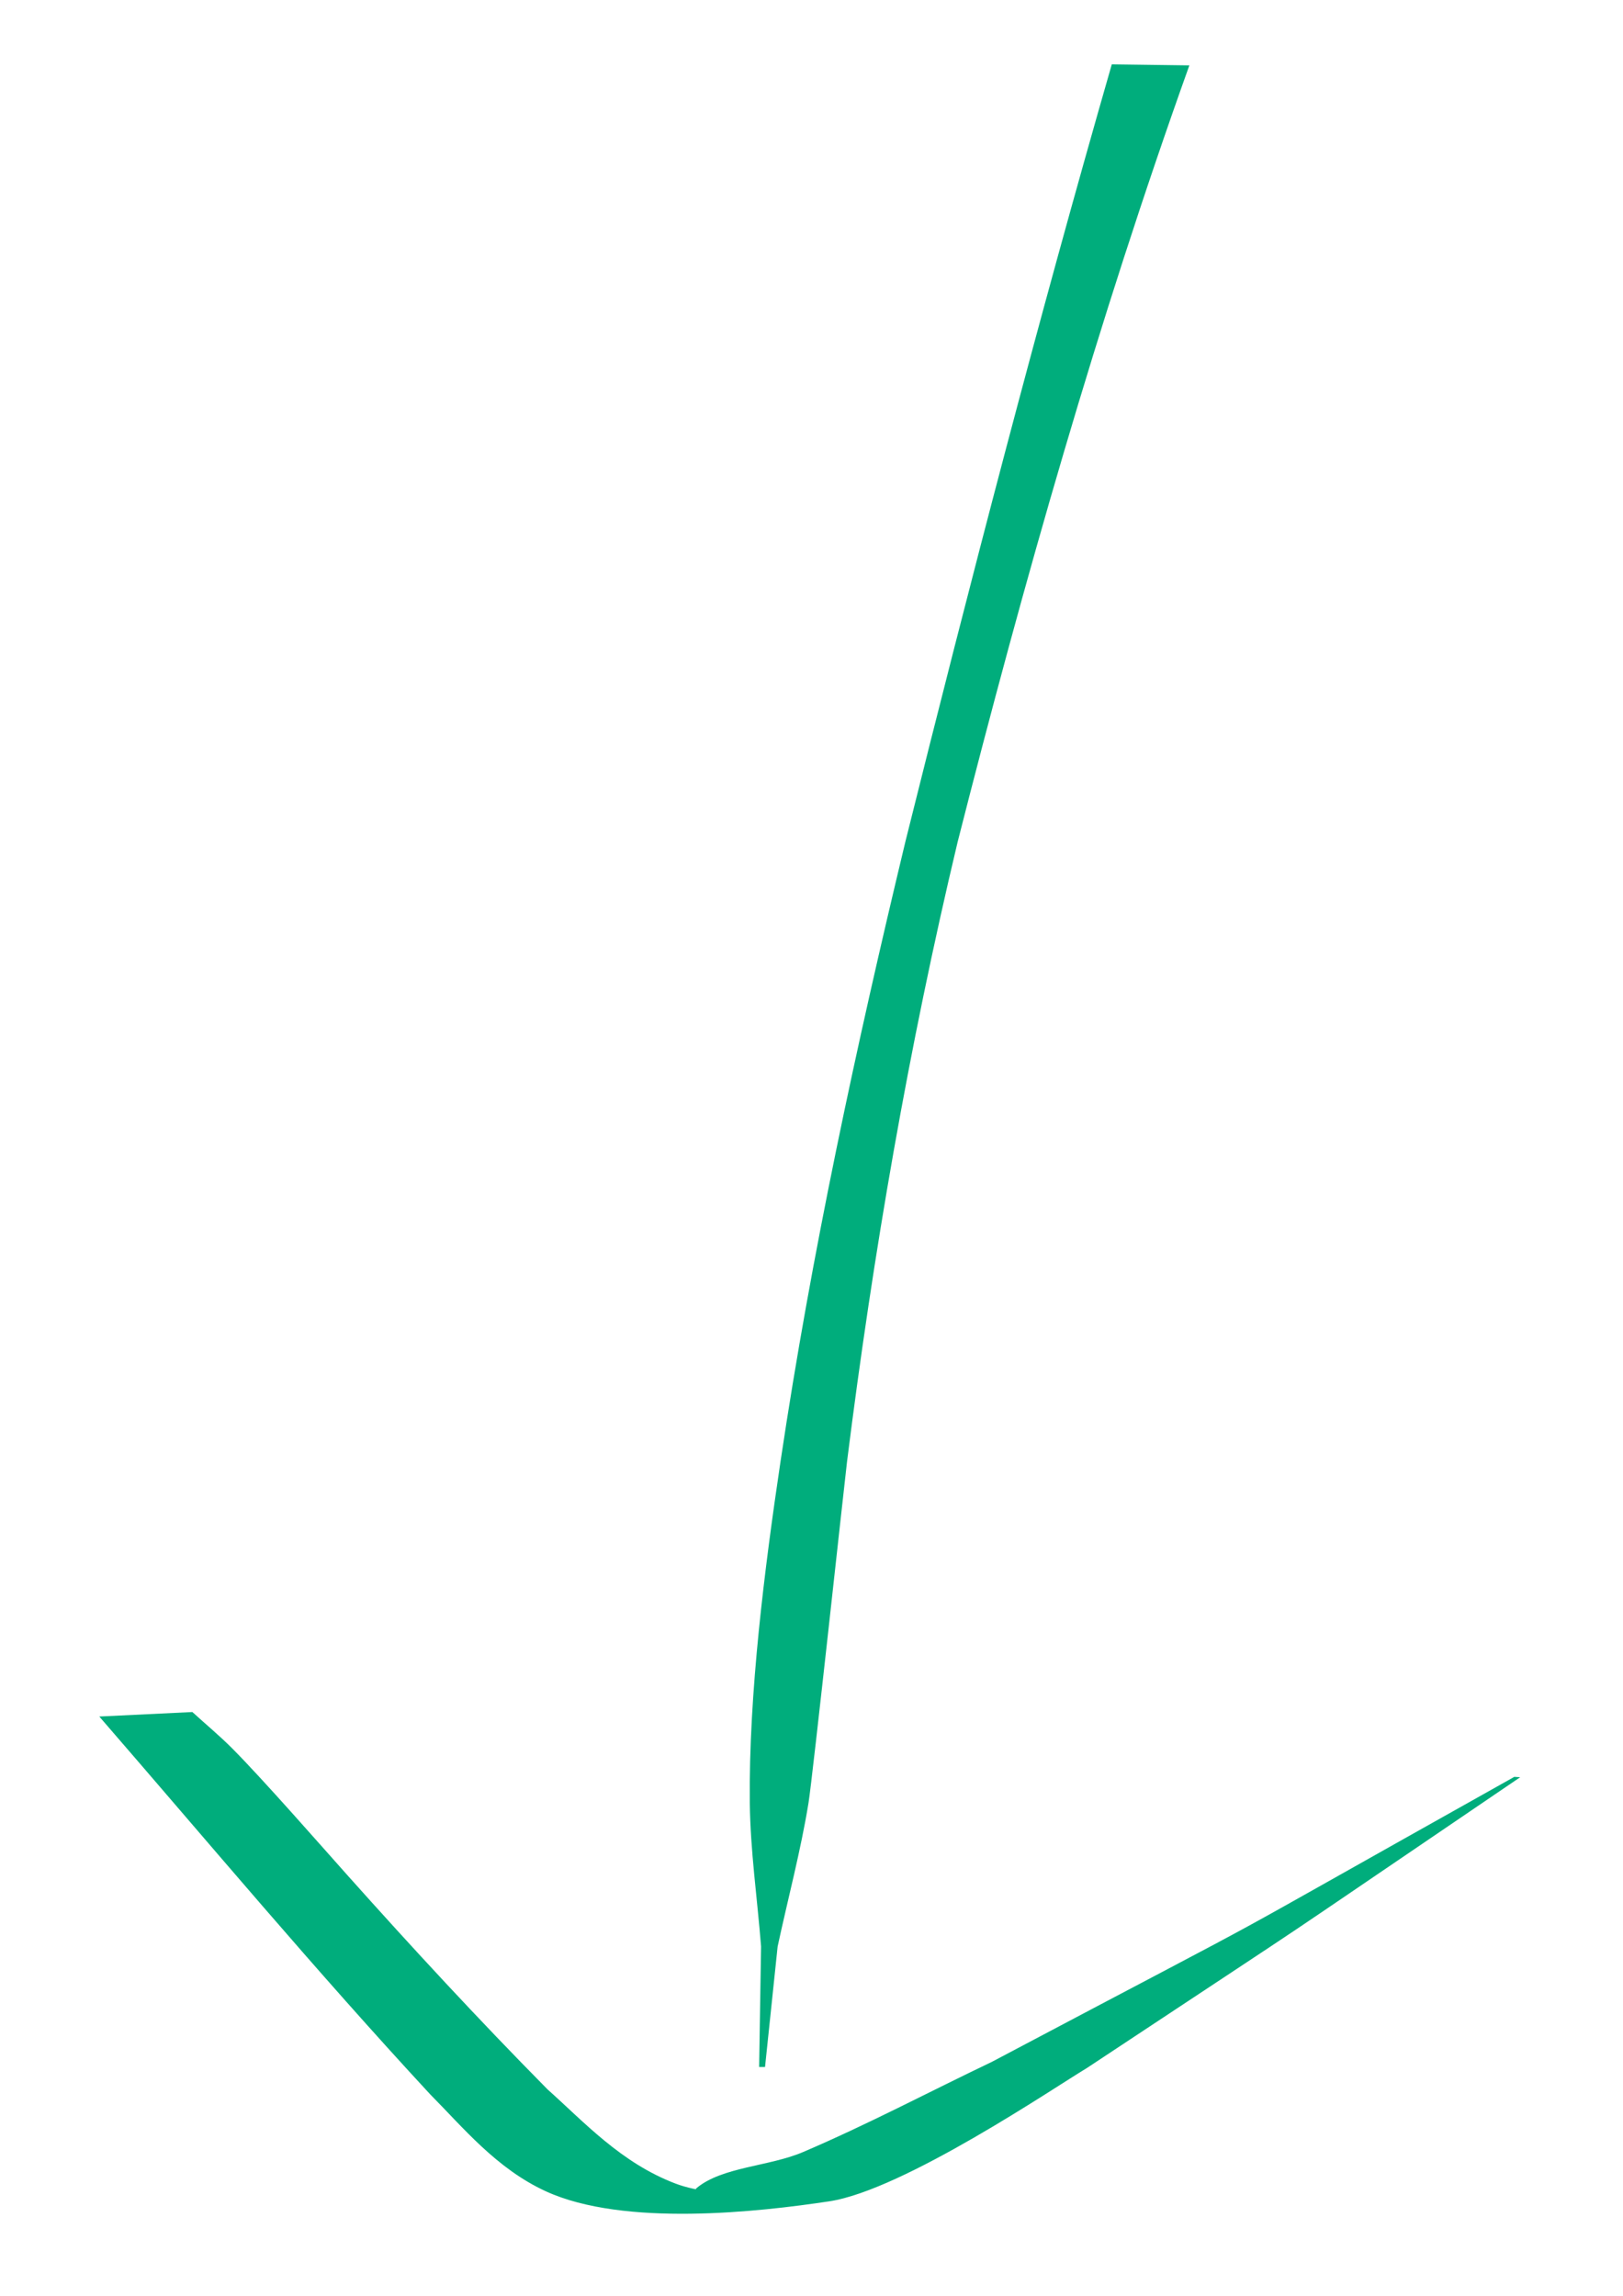
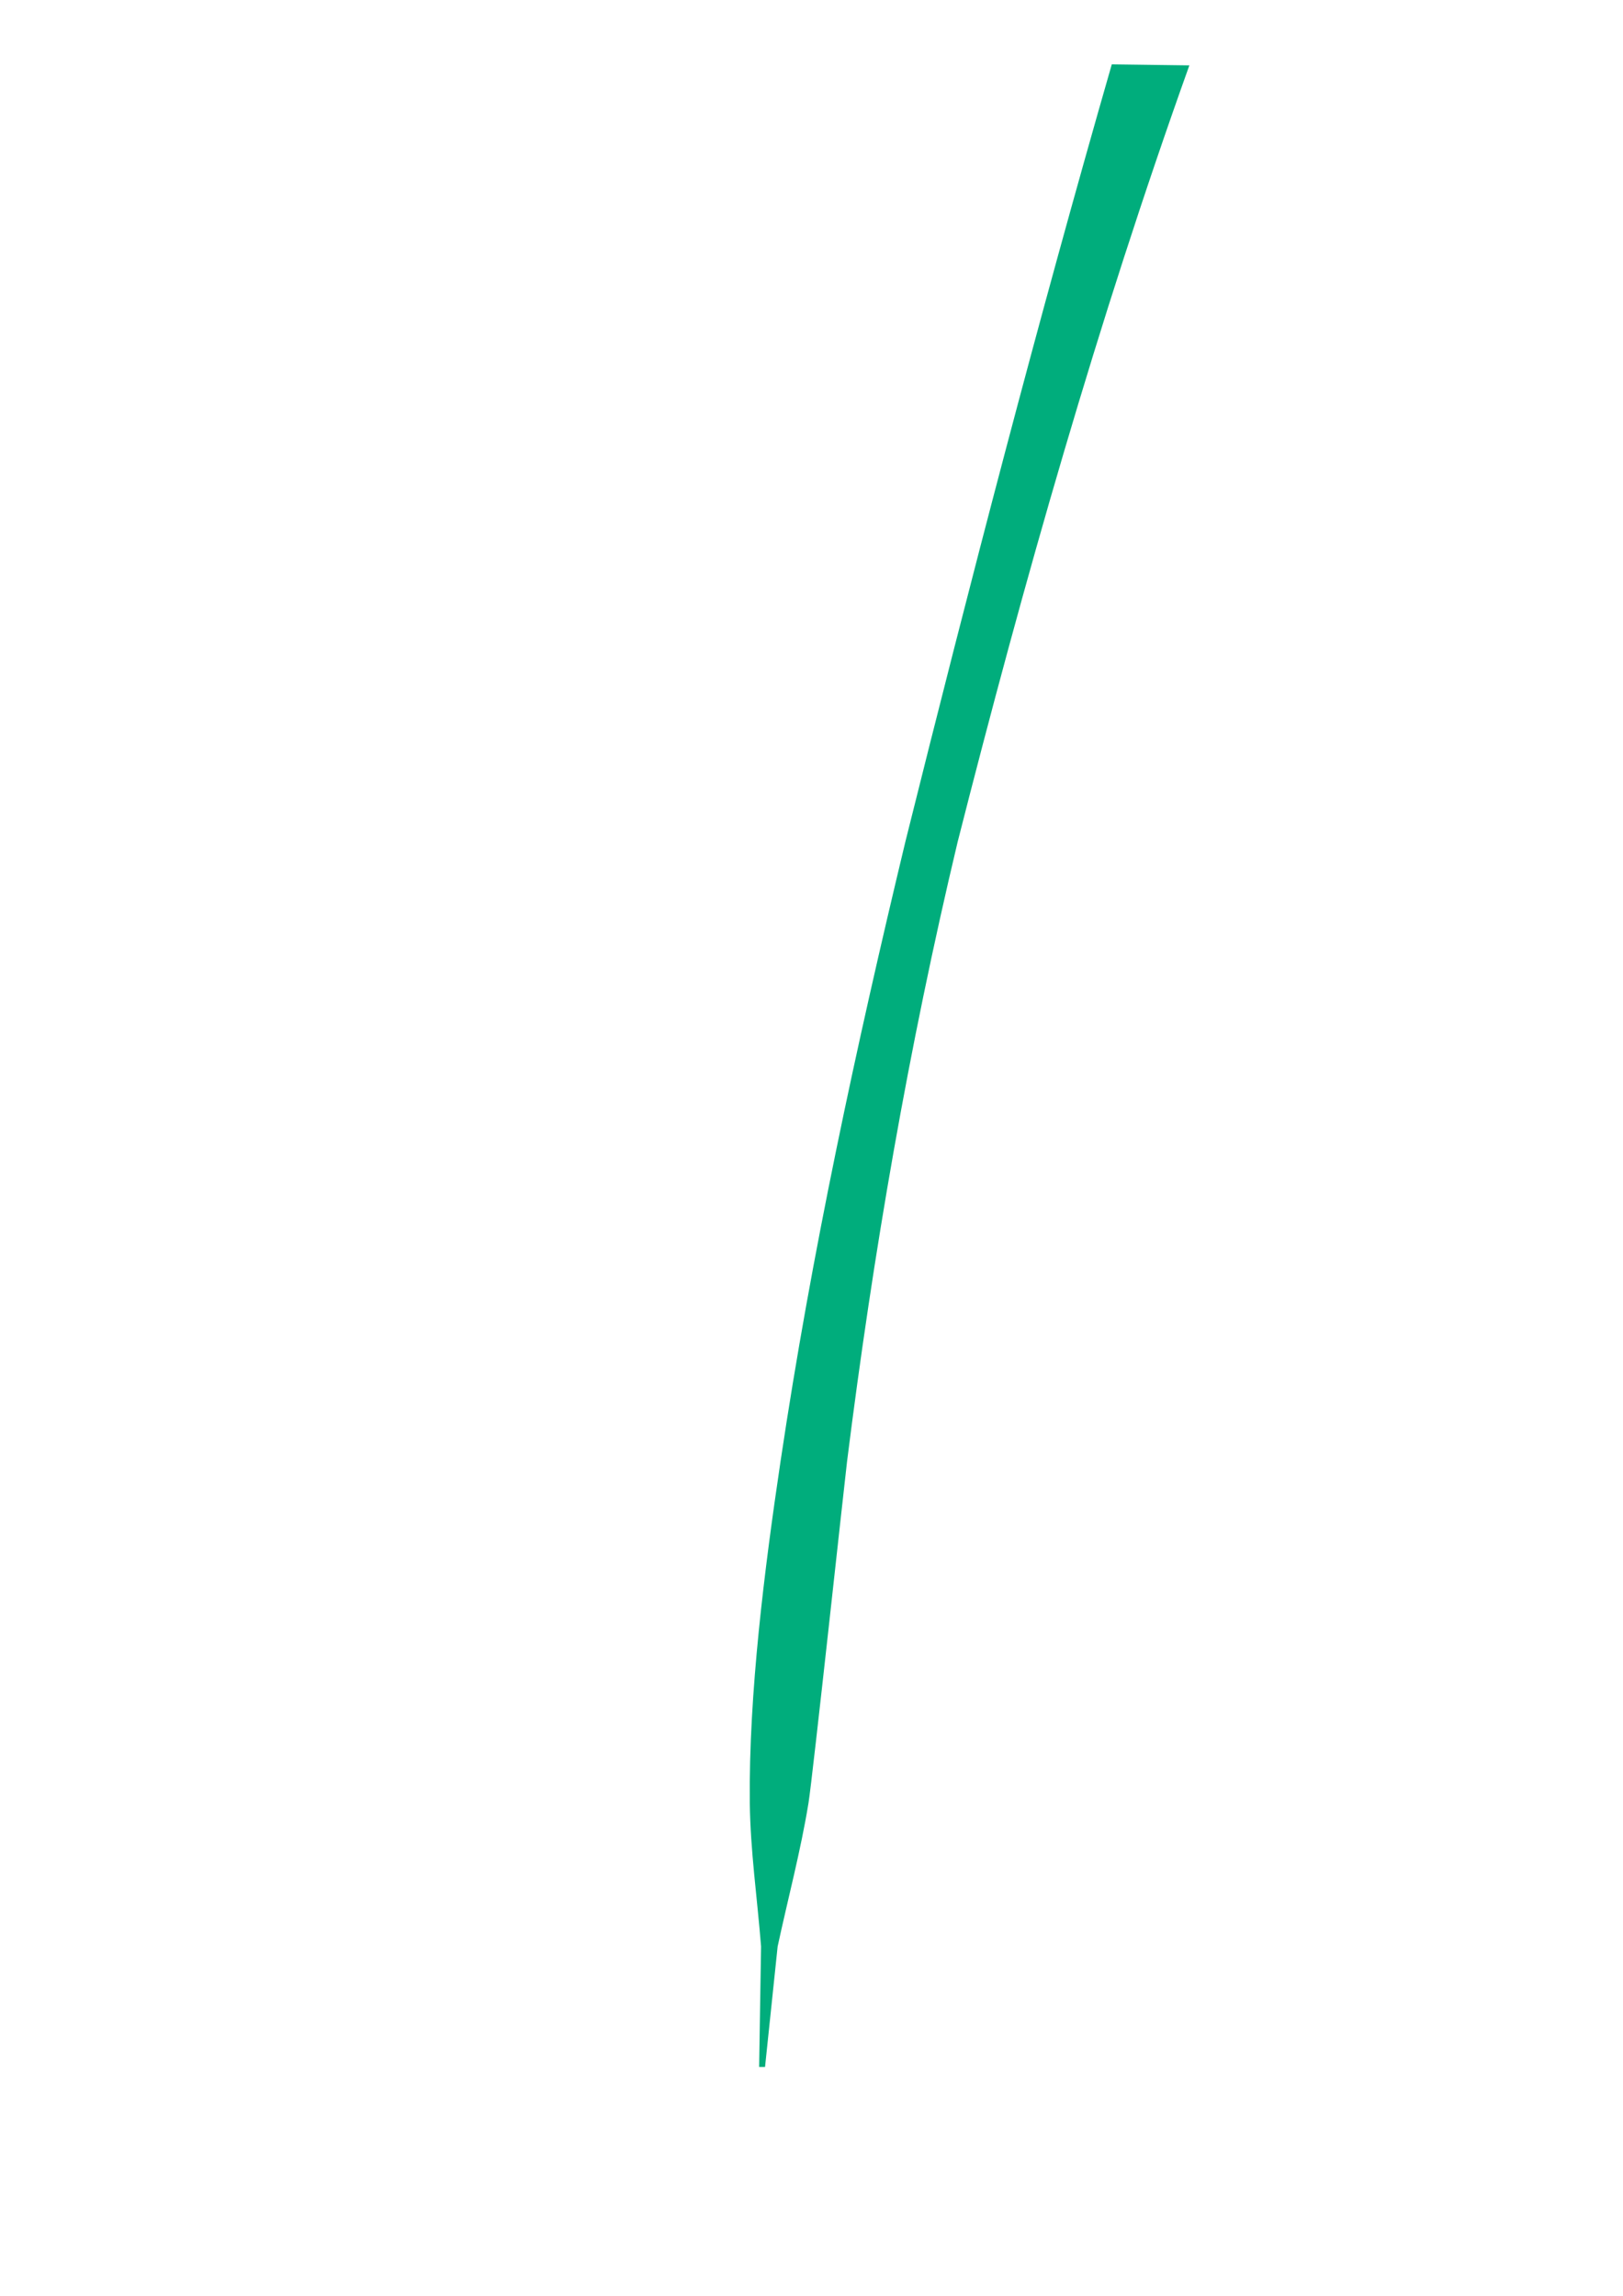
<svg xmlns="http://www.w3.org/2000/svg" xmlns:ns1="http://www.inkscape.org/namespaces/inkscape" xmlns:ns2="http://sodipodi.sourceforge.net/DTD/sodipodi-0.dtd" width="210mm" height="297mm" viewBox="0 0 210 297" version="1.1" id="svg1" ns1:version="1.3.2 (091e20e, 2023-11-25, custom)">
  <ns2:namedview id="namedview1" pagecolor="#ffffff" bordercolor="#000000" borderopacity="0.25" ns1:showpageshadow="2" ns1:pageopacity="0.0" ns1:pagecheckerboard="0" ns1:deskcolor="#d1d1d1" ns1:document-units="mm" ns1:zoom="1.0449705" ns1:cx="397.14038" ns1:cy="544.51296" ns1:window-width="1718" ns1:window-height="1360" ns1:window-x="1913" ns1:window-y="0" ns1:window-maximized="0" ns1:current-layer="layer1" />
  <defs id="defs1" />
  <g ns1:label="Calque 1" ns1:groupmode="layer" id="layer1">
    <path style="fill:#00ad7c;stroke-width:2.126;fill-opacity:1" id="path26" d="M 143.855,8.325 C 134.241,41.734 125.529,75.26 117.159,108.838 c -6.391,26.617 -12.159,53.327 -16.161,80.185 -2.07,13.893 -4.127,30.088 -3.982,44.153 0.067,6.221 0.973,12.424 1.459,18.636 -0.086,5.196 -0.167,10.391 -0.25,15.587 0,0 0.763,0.001 0.763,0.001 v 0 c 0.544,-5.194 1.087,-10.388 1.63,-15.582 1.333,-6.204 2.989,-12.377 4,-18.611 0.515,-3.18 4.723,-42.071 4.98,-44.119 3.361,-26.839 7.973,-53.594 14.31,-80.166 8.569,-33.706 18.094,-67.259 29.984,-100.464 z" />
-     <path style="fill:#00ad7c;stroke-width:2.126;fill-opacity:1" id="path27" d="m 12.848,222.061 c 14.166,16.343 27.972,32.845 42.821,48.883 4.194,4.219 8.558,9.606 14.97,12.541 10.107,4.626 27.58,2.663 36.66,1.291 9.616,-1.453 29.142,-14.735 33.306,-17.226 36.406,-24.098 17.694,-11.563 56.091,-37.638 0,0 -0.76,-0.048 -0.76,-0.048 v 0 c -45.882,25.715 -23.319,13.449 -67.606,36.874 -8.146,3.89 -16.025,8.077 -24.437,11.67 -4.343,1.855 -10.433,1.903 -13.735,4.633 -1.484,1.227 8.788,1.714 6.598,1.267 -3.11,-0.636 -6.507,-0.746 -9.359,-1.831 -7.054,-2.685 -11.798,-7.943 -16.545,-12.177 -8.994,-9.101 -17.535,-18.348 -25.922,-27.736 -3.457,-3.87 -10.894,-12.369 -14.871,-16.368 -1.618,-1.627 -3.446,-3.145 -5.169,-4.717 z" />
  </g>
</svg>